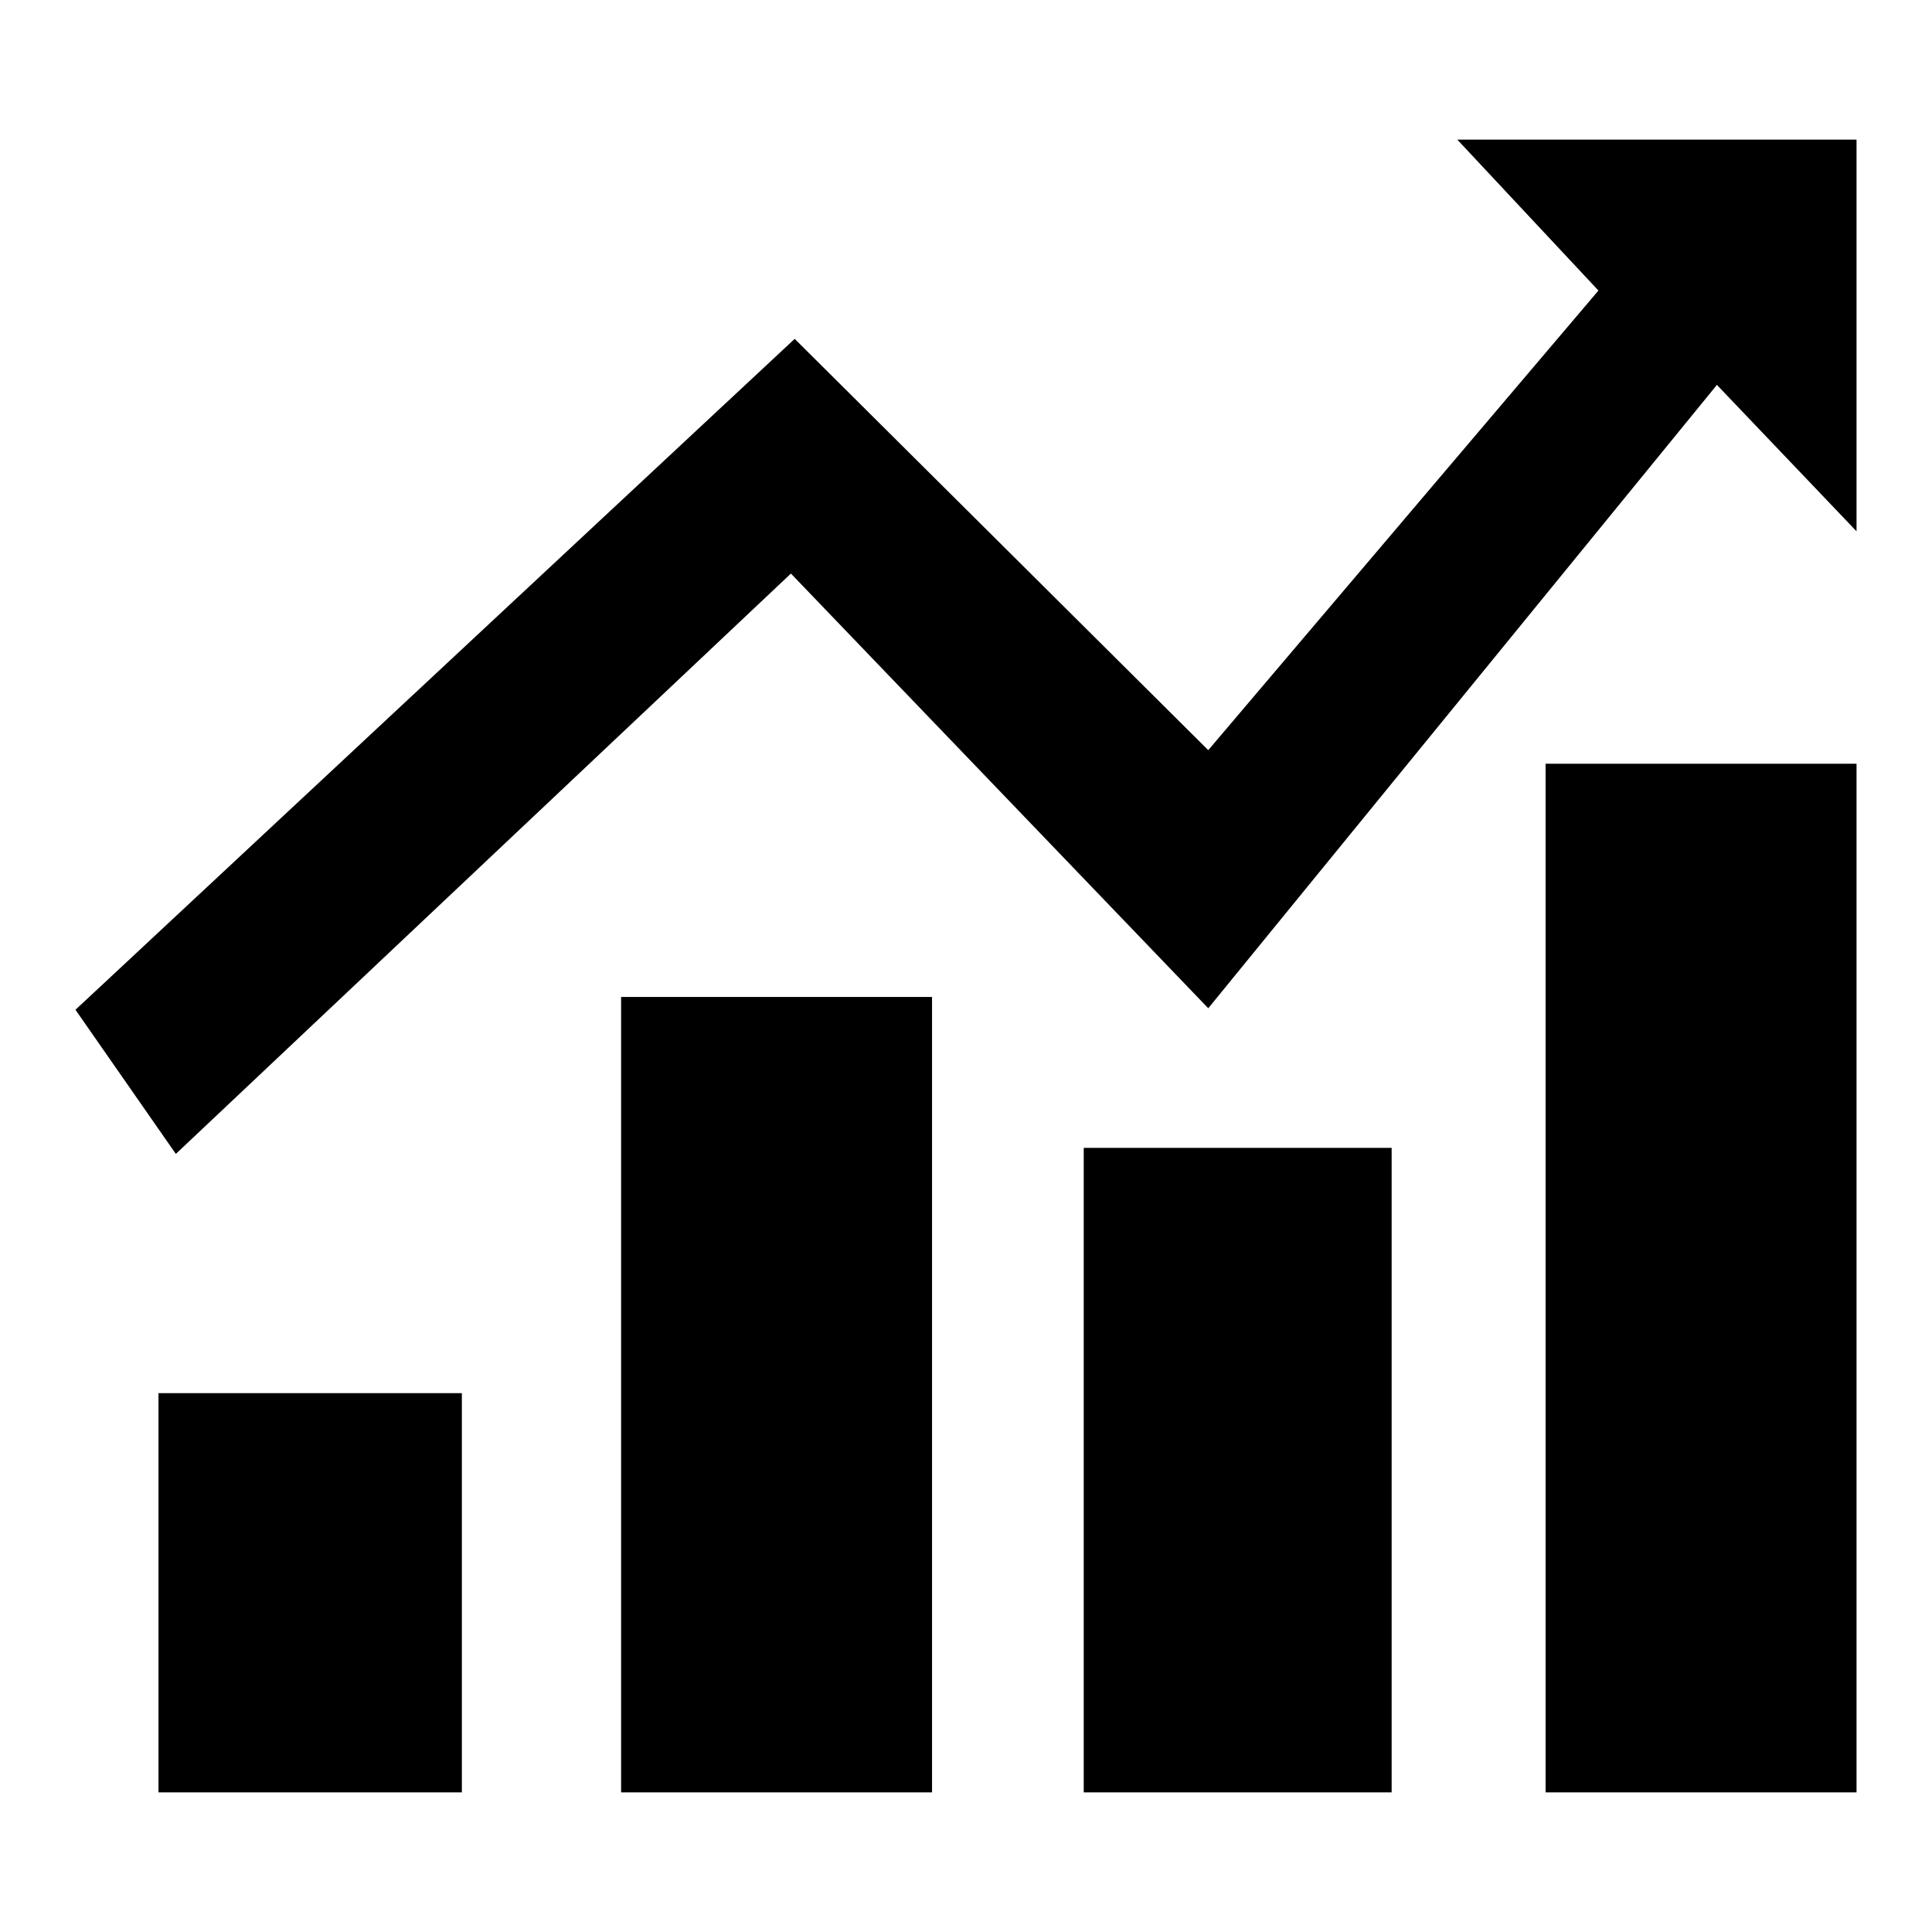
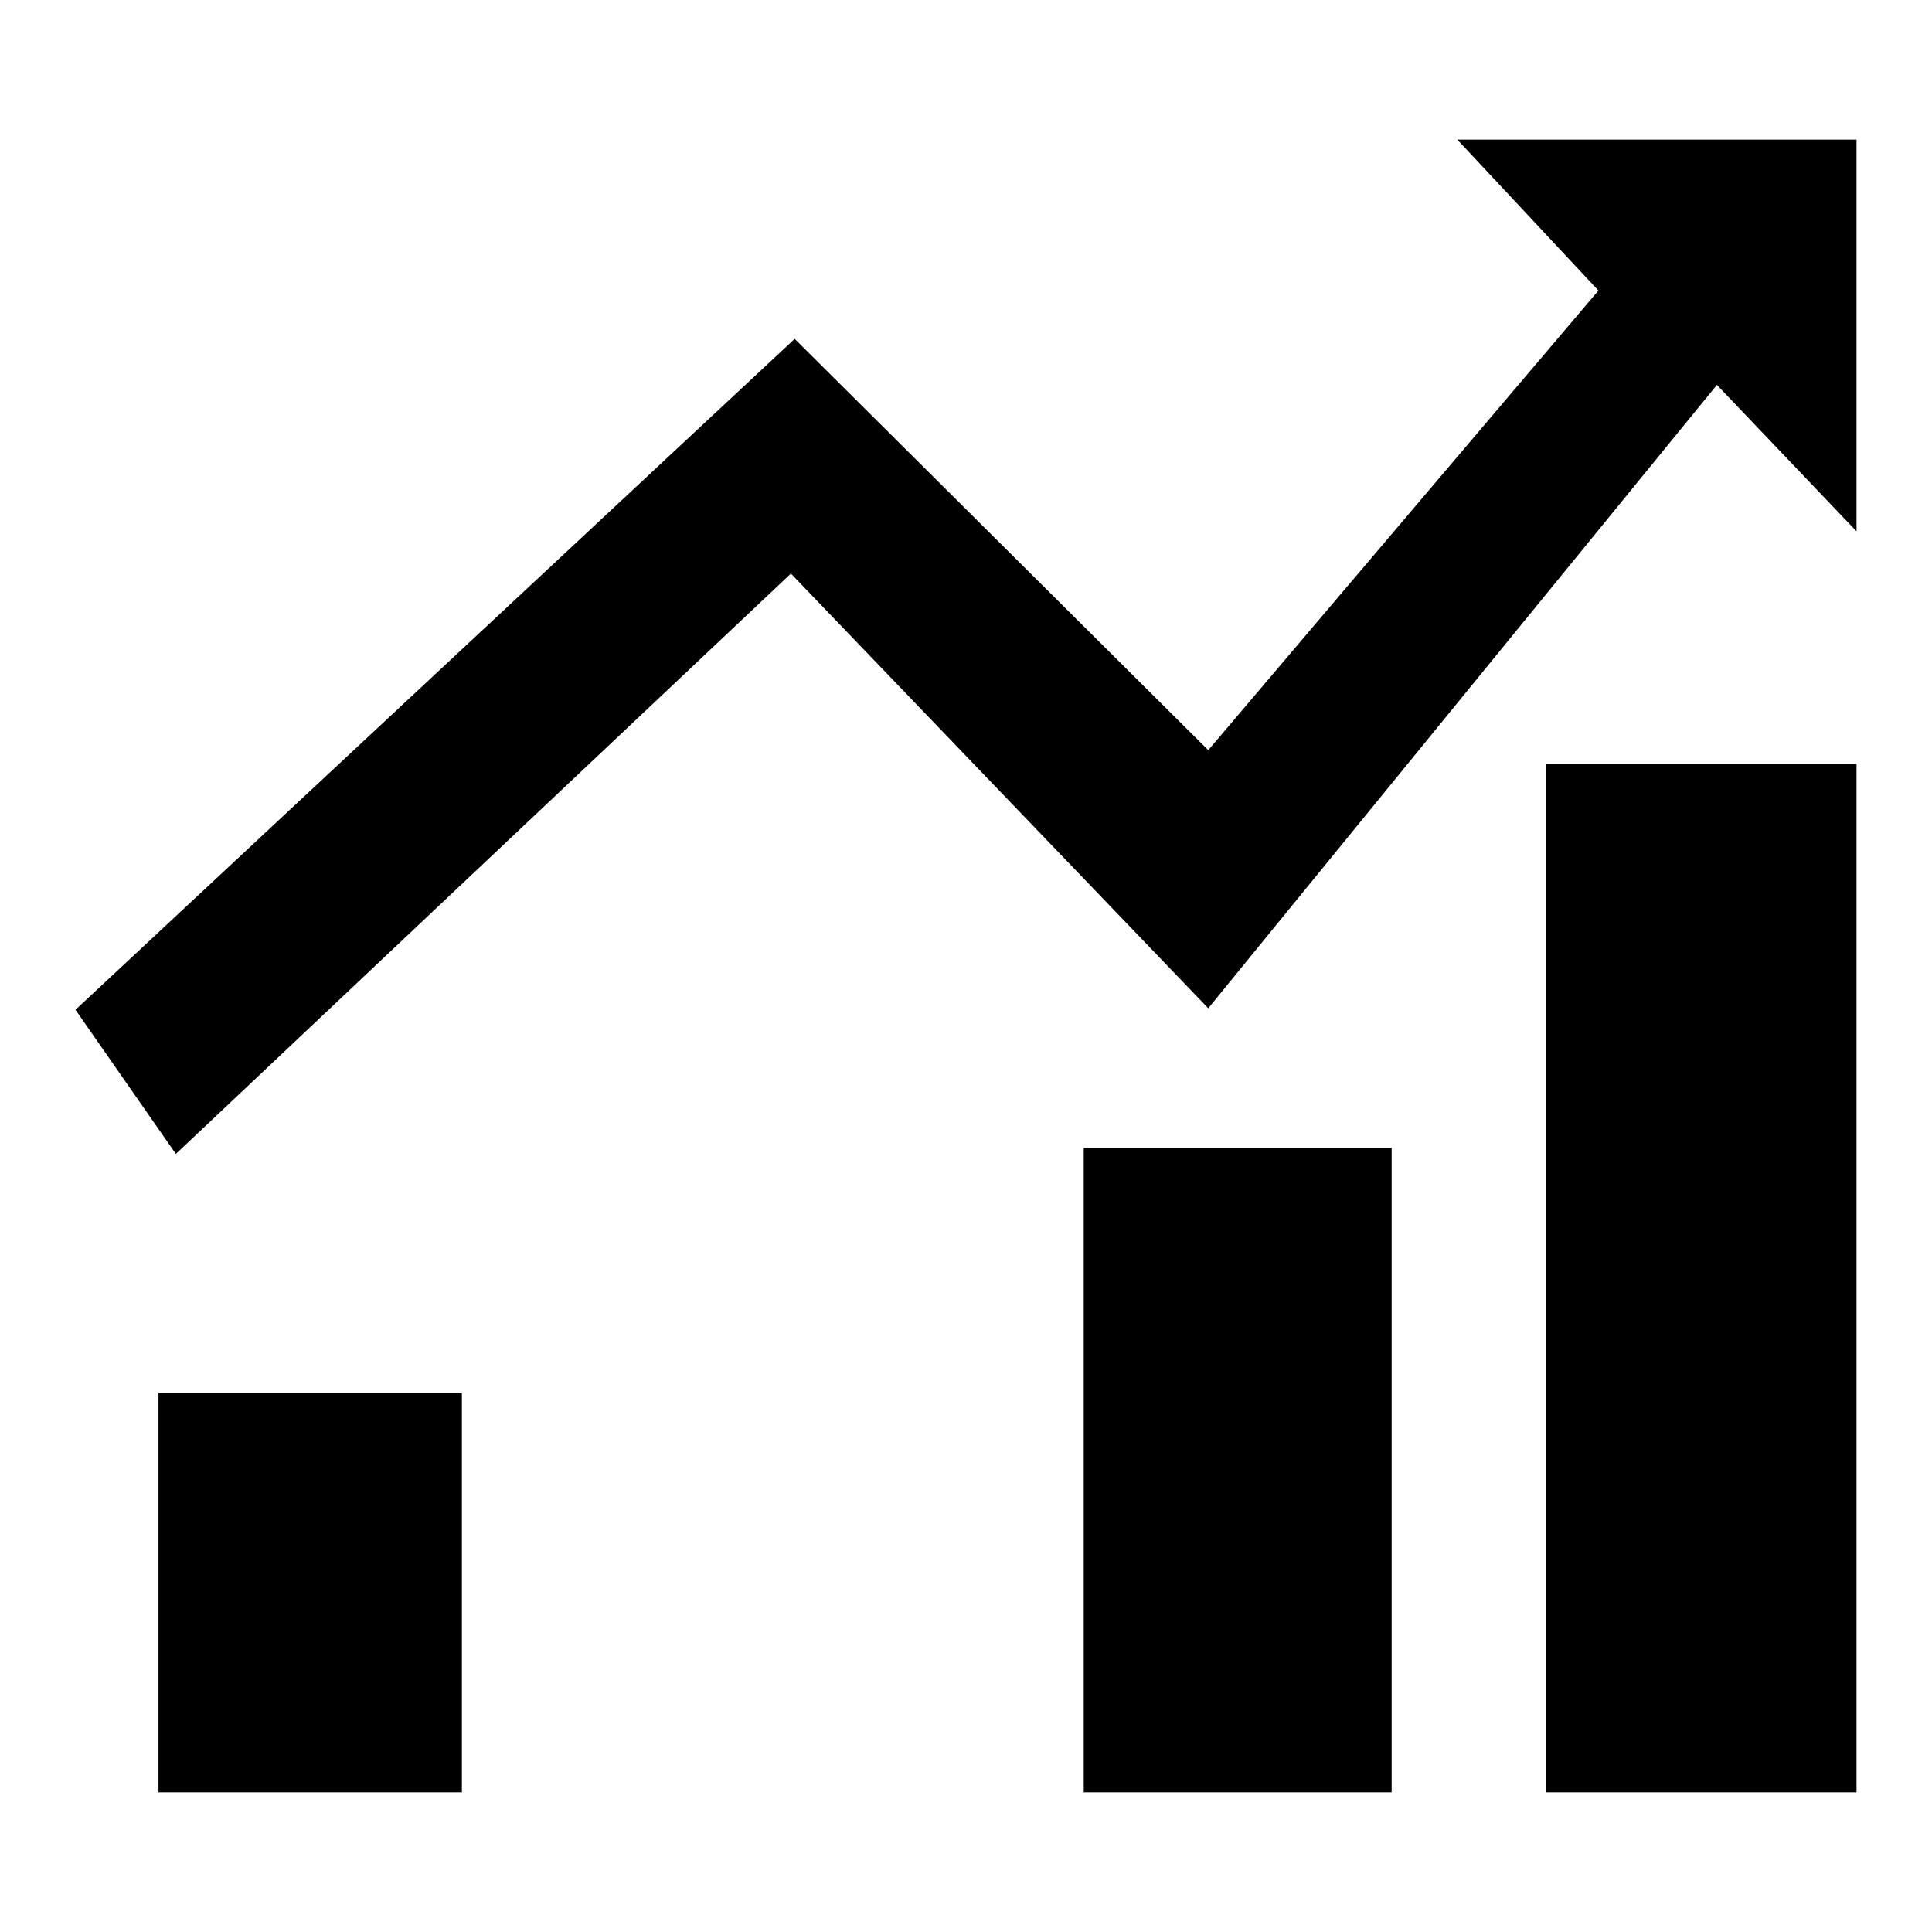
<svg xmlns="http://www.w3.org/2000/svg" version="1.1" x="0px" y="0px" viewBox="0 0 256 256" enable-background="new 0 0 256 256" xml:space="preserve">
  <g>
-     <path fill="#000000" d="M21,237.5h40.2v-52.9H21V237.5z M143.6,237.5h40.8v-85.4h-40.8V237.5z M82.3,237.5h41.2V132.1H82.3V237.5z  M204.8,237.5H246V101.2h-41.2V237.5z M193.1,18.5l18.7,20l-51.7,60.9l-54.8-54.5L10,133.8l13.3,19.1L104.8,76l55.3,57.6l67.4-82.6 L246,70.4V18.5H193.1z" />
+     <path fill="#000000" d="M21,237.5h40.2v-52.9H21V237.5z M143.6,237.5h40.8v-85.4h-40.8V237.5z M82.3,237.5h41.2H82.3V237.5z  M204.8,237.5H246V101.2h-41.2V237.5z M193.1,18.5l18.7,20l-51.7,60.9l-54.8-54.5L10,133.8l13.3,19.1L104.8,76l55.3,57.6l67.4-82.6 L246,70.4V18.5H193.1z" />
  </g>
</svg>